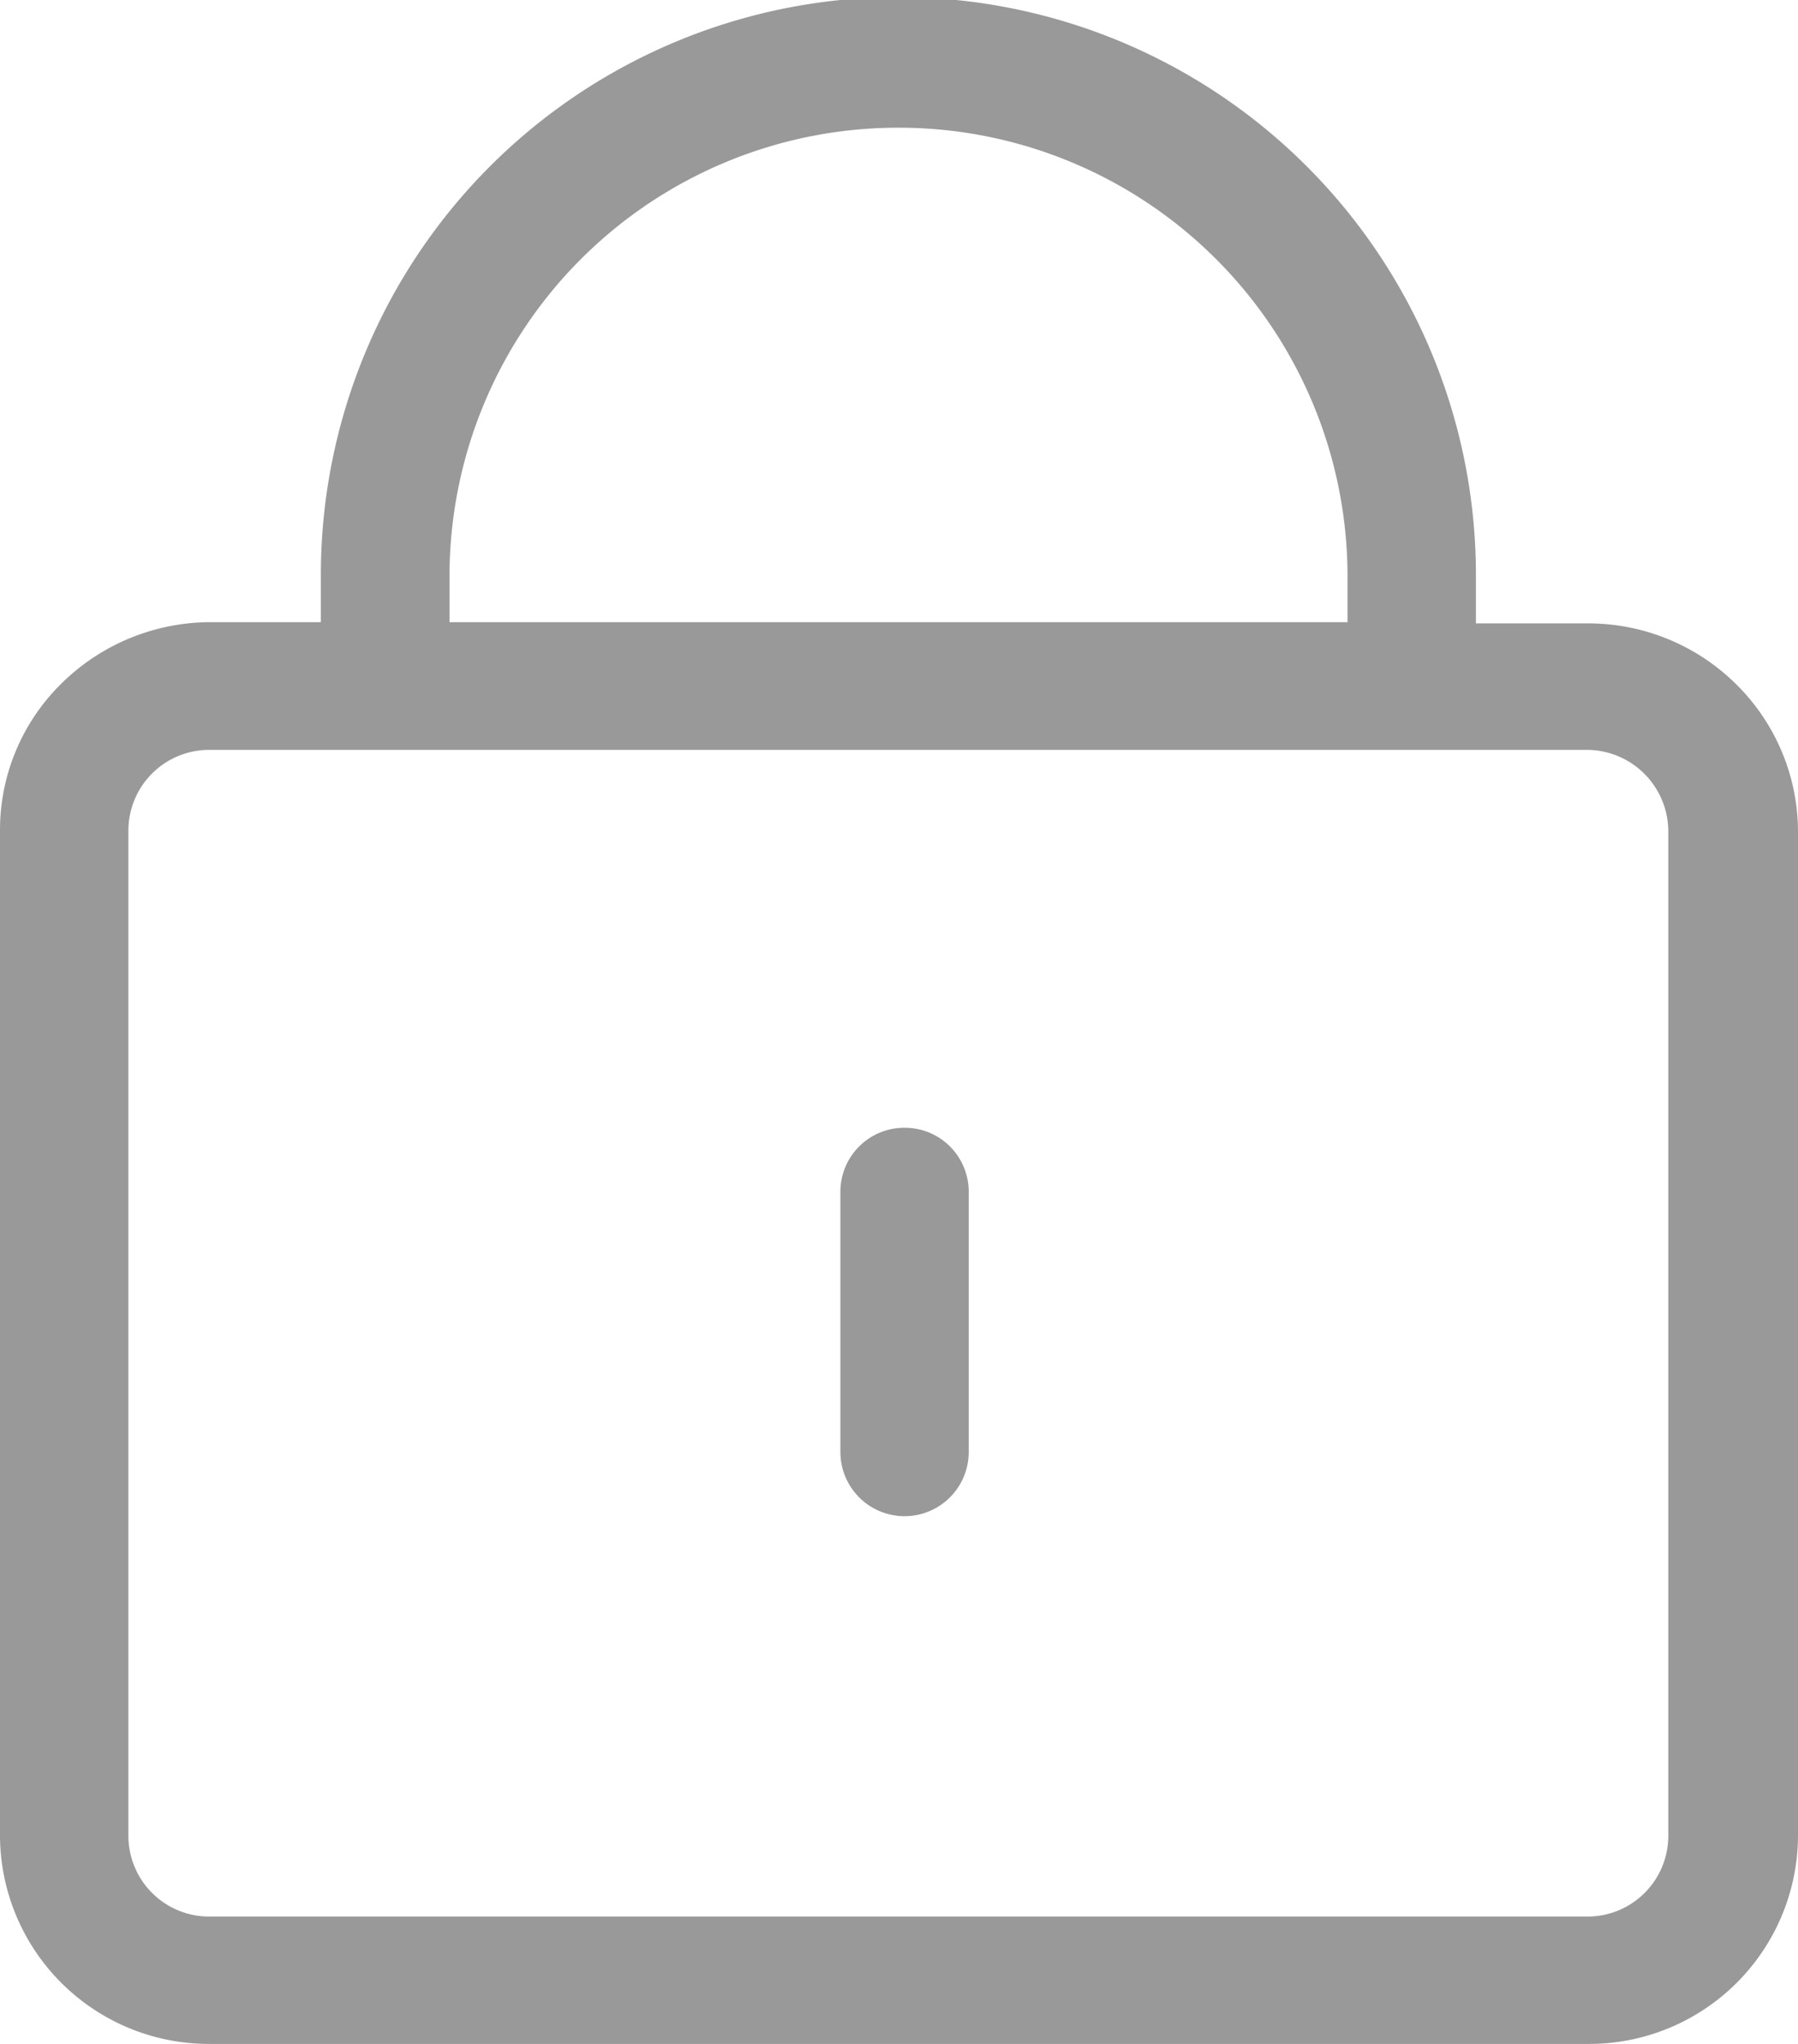
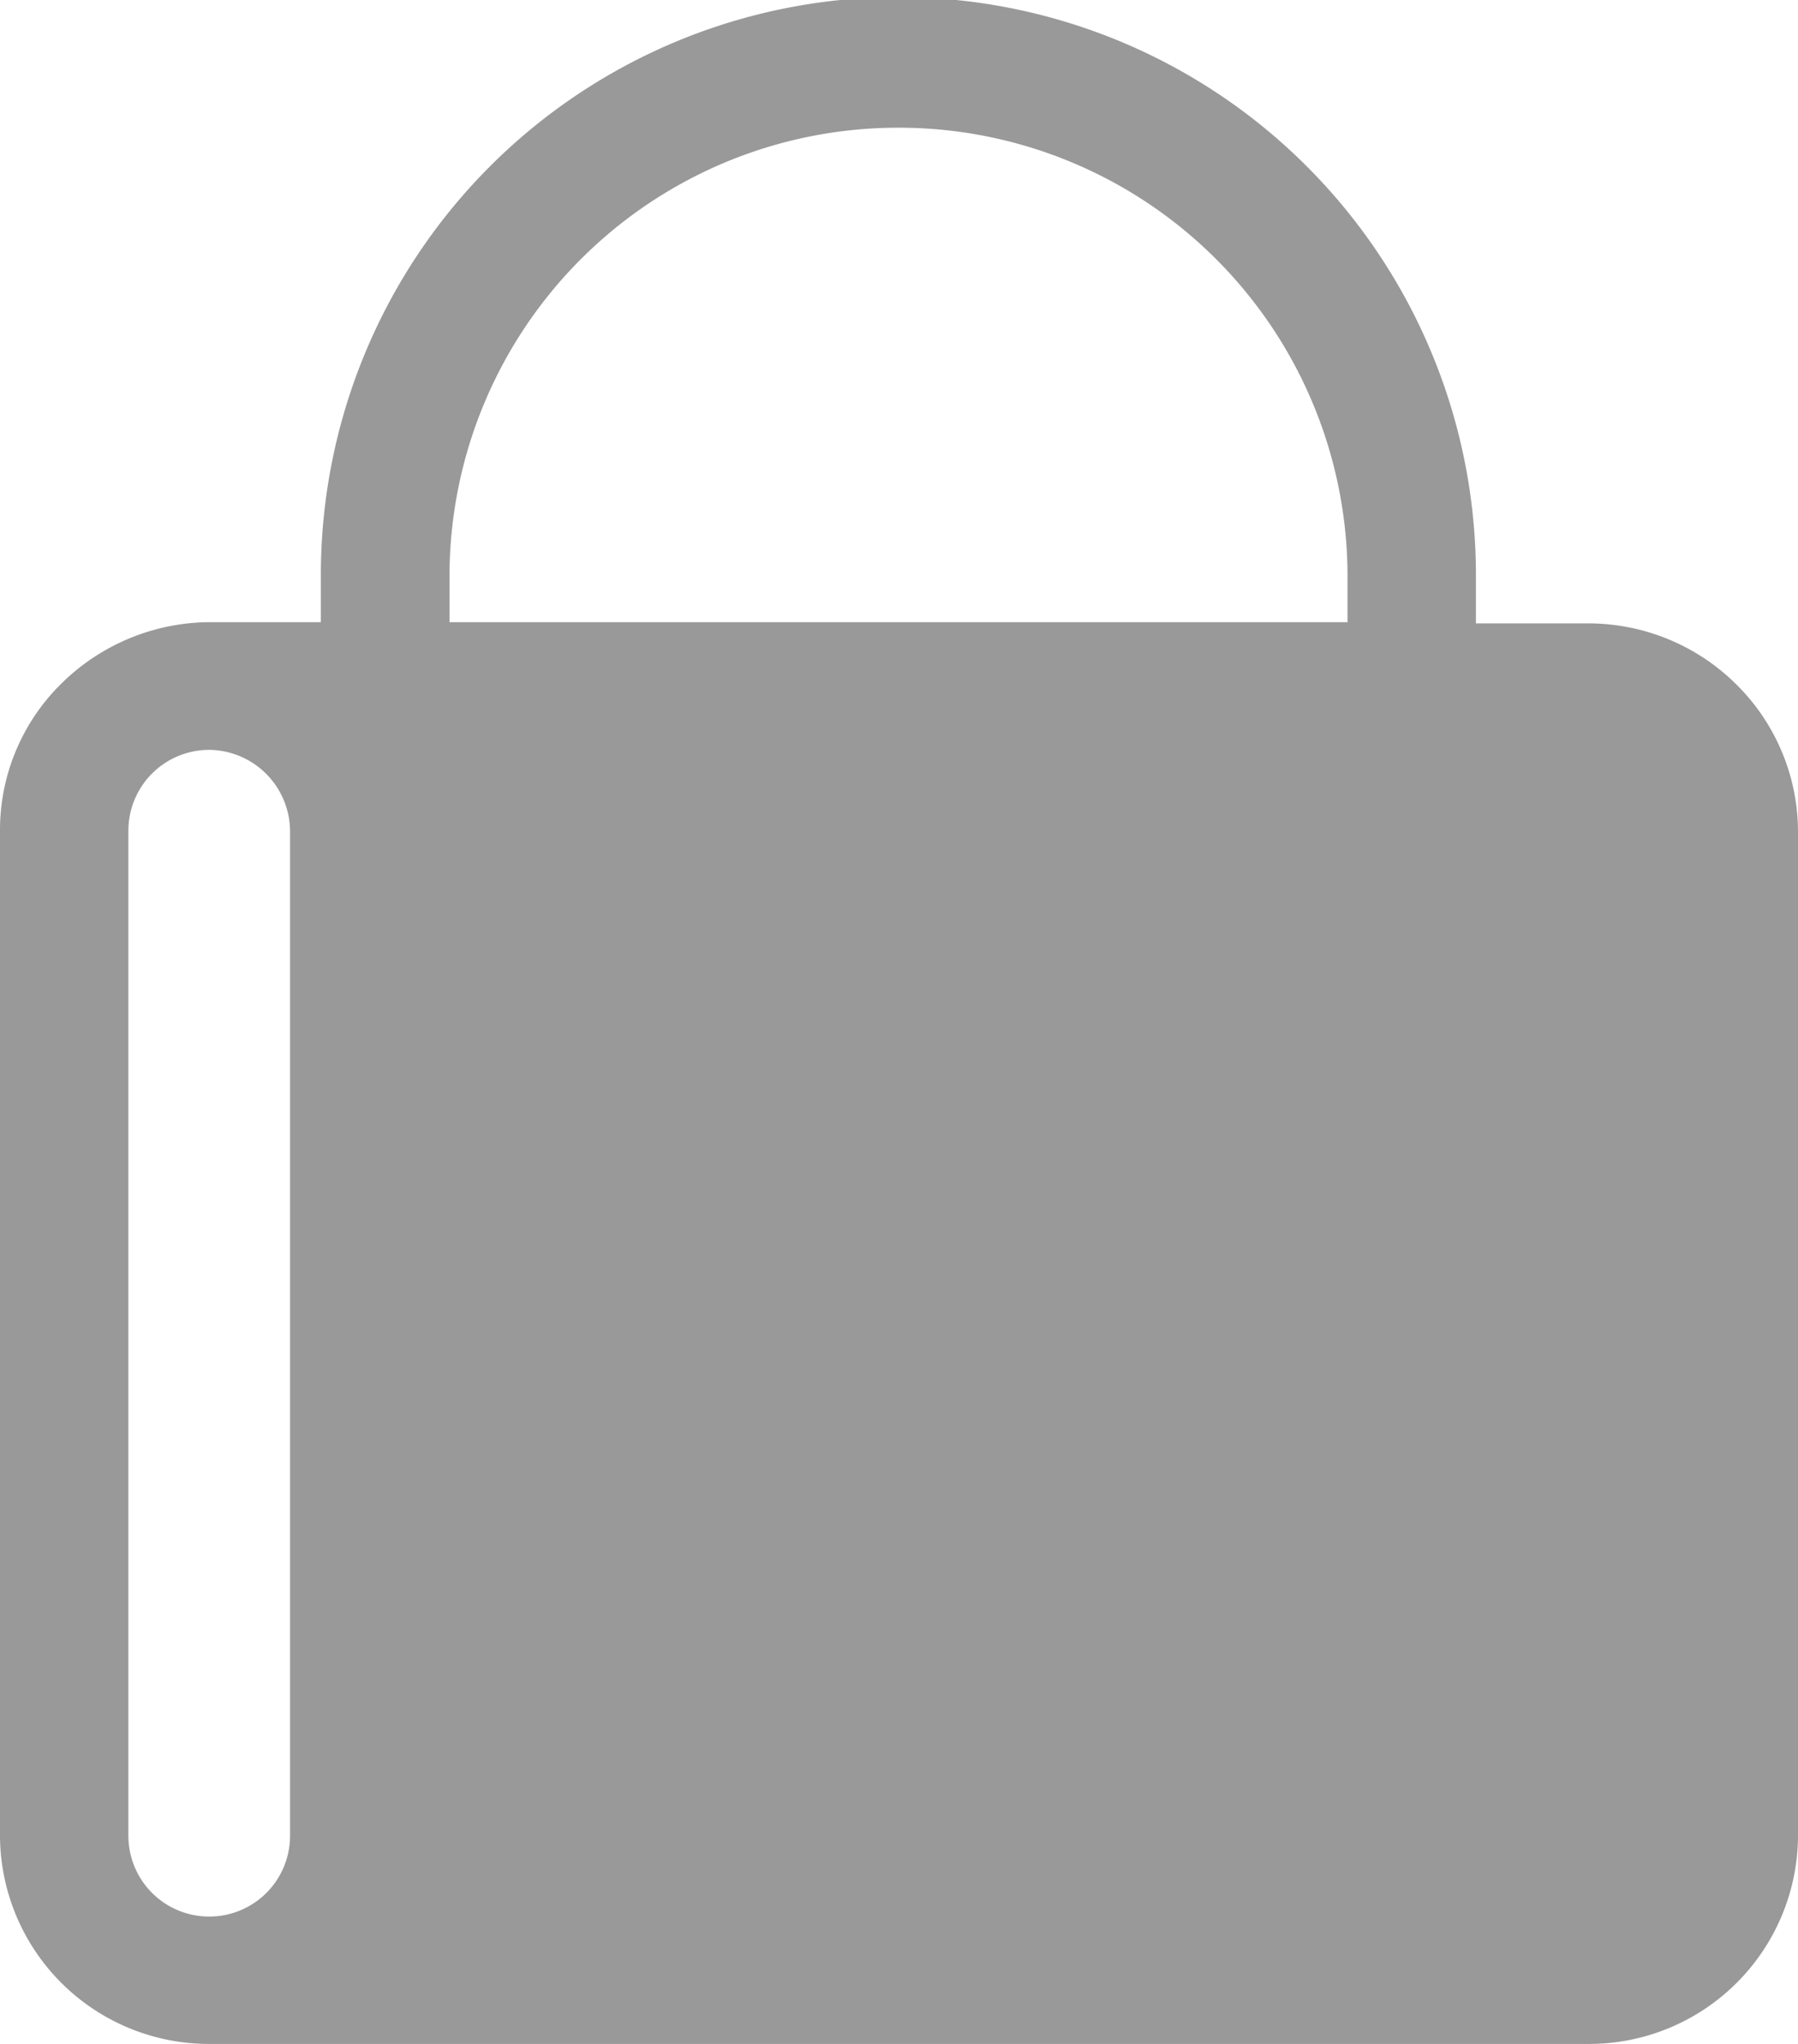
<svg xmlns="http://www.w3.org/2000/svg" width="22" height="25" viewBox="0 0 22 25">
  <g id="密码" transform="translate(0.09 0.308)">
-     <path id="形状" d="M19.44,25H2.56A2.556,2.556,0,0,1,0,22.453v-12.3A2.51,2.51,0,0,1,.75,8.362,2.6,2.6,0,0,1,2.56,7.61H3.926V7.031a7.066,7.066,0,0,1,14.133,0v.594h1.366a2.569,2.569,0,0,1,1.812.738A2.538,2.538,0,0,1,22,10.157v12.3A2.556,2.556,0,0,1,19.44,25ZM2.56,9.172a.988.988,0,0,0-.989.985v12.3a.988.988,0,0,0,.989.985H19.424a.988.988,0,0,0,.989-.985v-12.3a1,1,0,0,0-.973-.985Zm8.432-7.61A5.489,5.489,0,0,0,5.5,7.031V7.61H16.488V7.031A5.489,5.489,0,0,0,10.992,1.562Z" transform="translate(-0.09 -0.308)" fill="#999" />
-     <path id="路径" d="M.785,0A.782.782,0,0,0,0,.793V3.966a.785.785,0,1,0,1.57,0V.793A.782.782,0,0,0,.785,0Z" transform="translate(10.193 13.486)" fill="#999" />
+     <path id="形状" d="M19.44,25H2.56A2.556,2.556,0,0,1,0,22.453v-12.3A2.51,2.51,0,0,1,.75,8.362,2.6,2.6,0,0,1,2.56,7.61H3.926V7.031a7.066,7.066,0,0,1,14.133,0v.594h1.366a2.569,2.569,0,0,1,1.812.738A2.538,2.538,0,0,1,22,10.157v12.3A2.556,2.556,0,0,1,19.44,25ZM2.56,9.172a.988.988,0,0,0-.989.985v12.3a.988.988,0,0,0,.989.985a.988.988,0,0,0,.989-.985v-12.3a1,1,0,0,0-.973-.985Zm8.432-7.61A5.489,5.489,0,0,0,5.5,7.031V7.61H16.488V7.031A5.489,5.489,0,0,0,10.992,1.562Z" transform="translate(-0.09 -0.308)" fill="#999" />
  </g>
</svg>